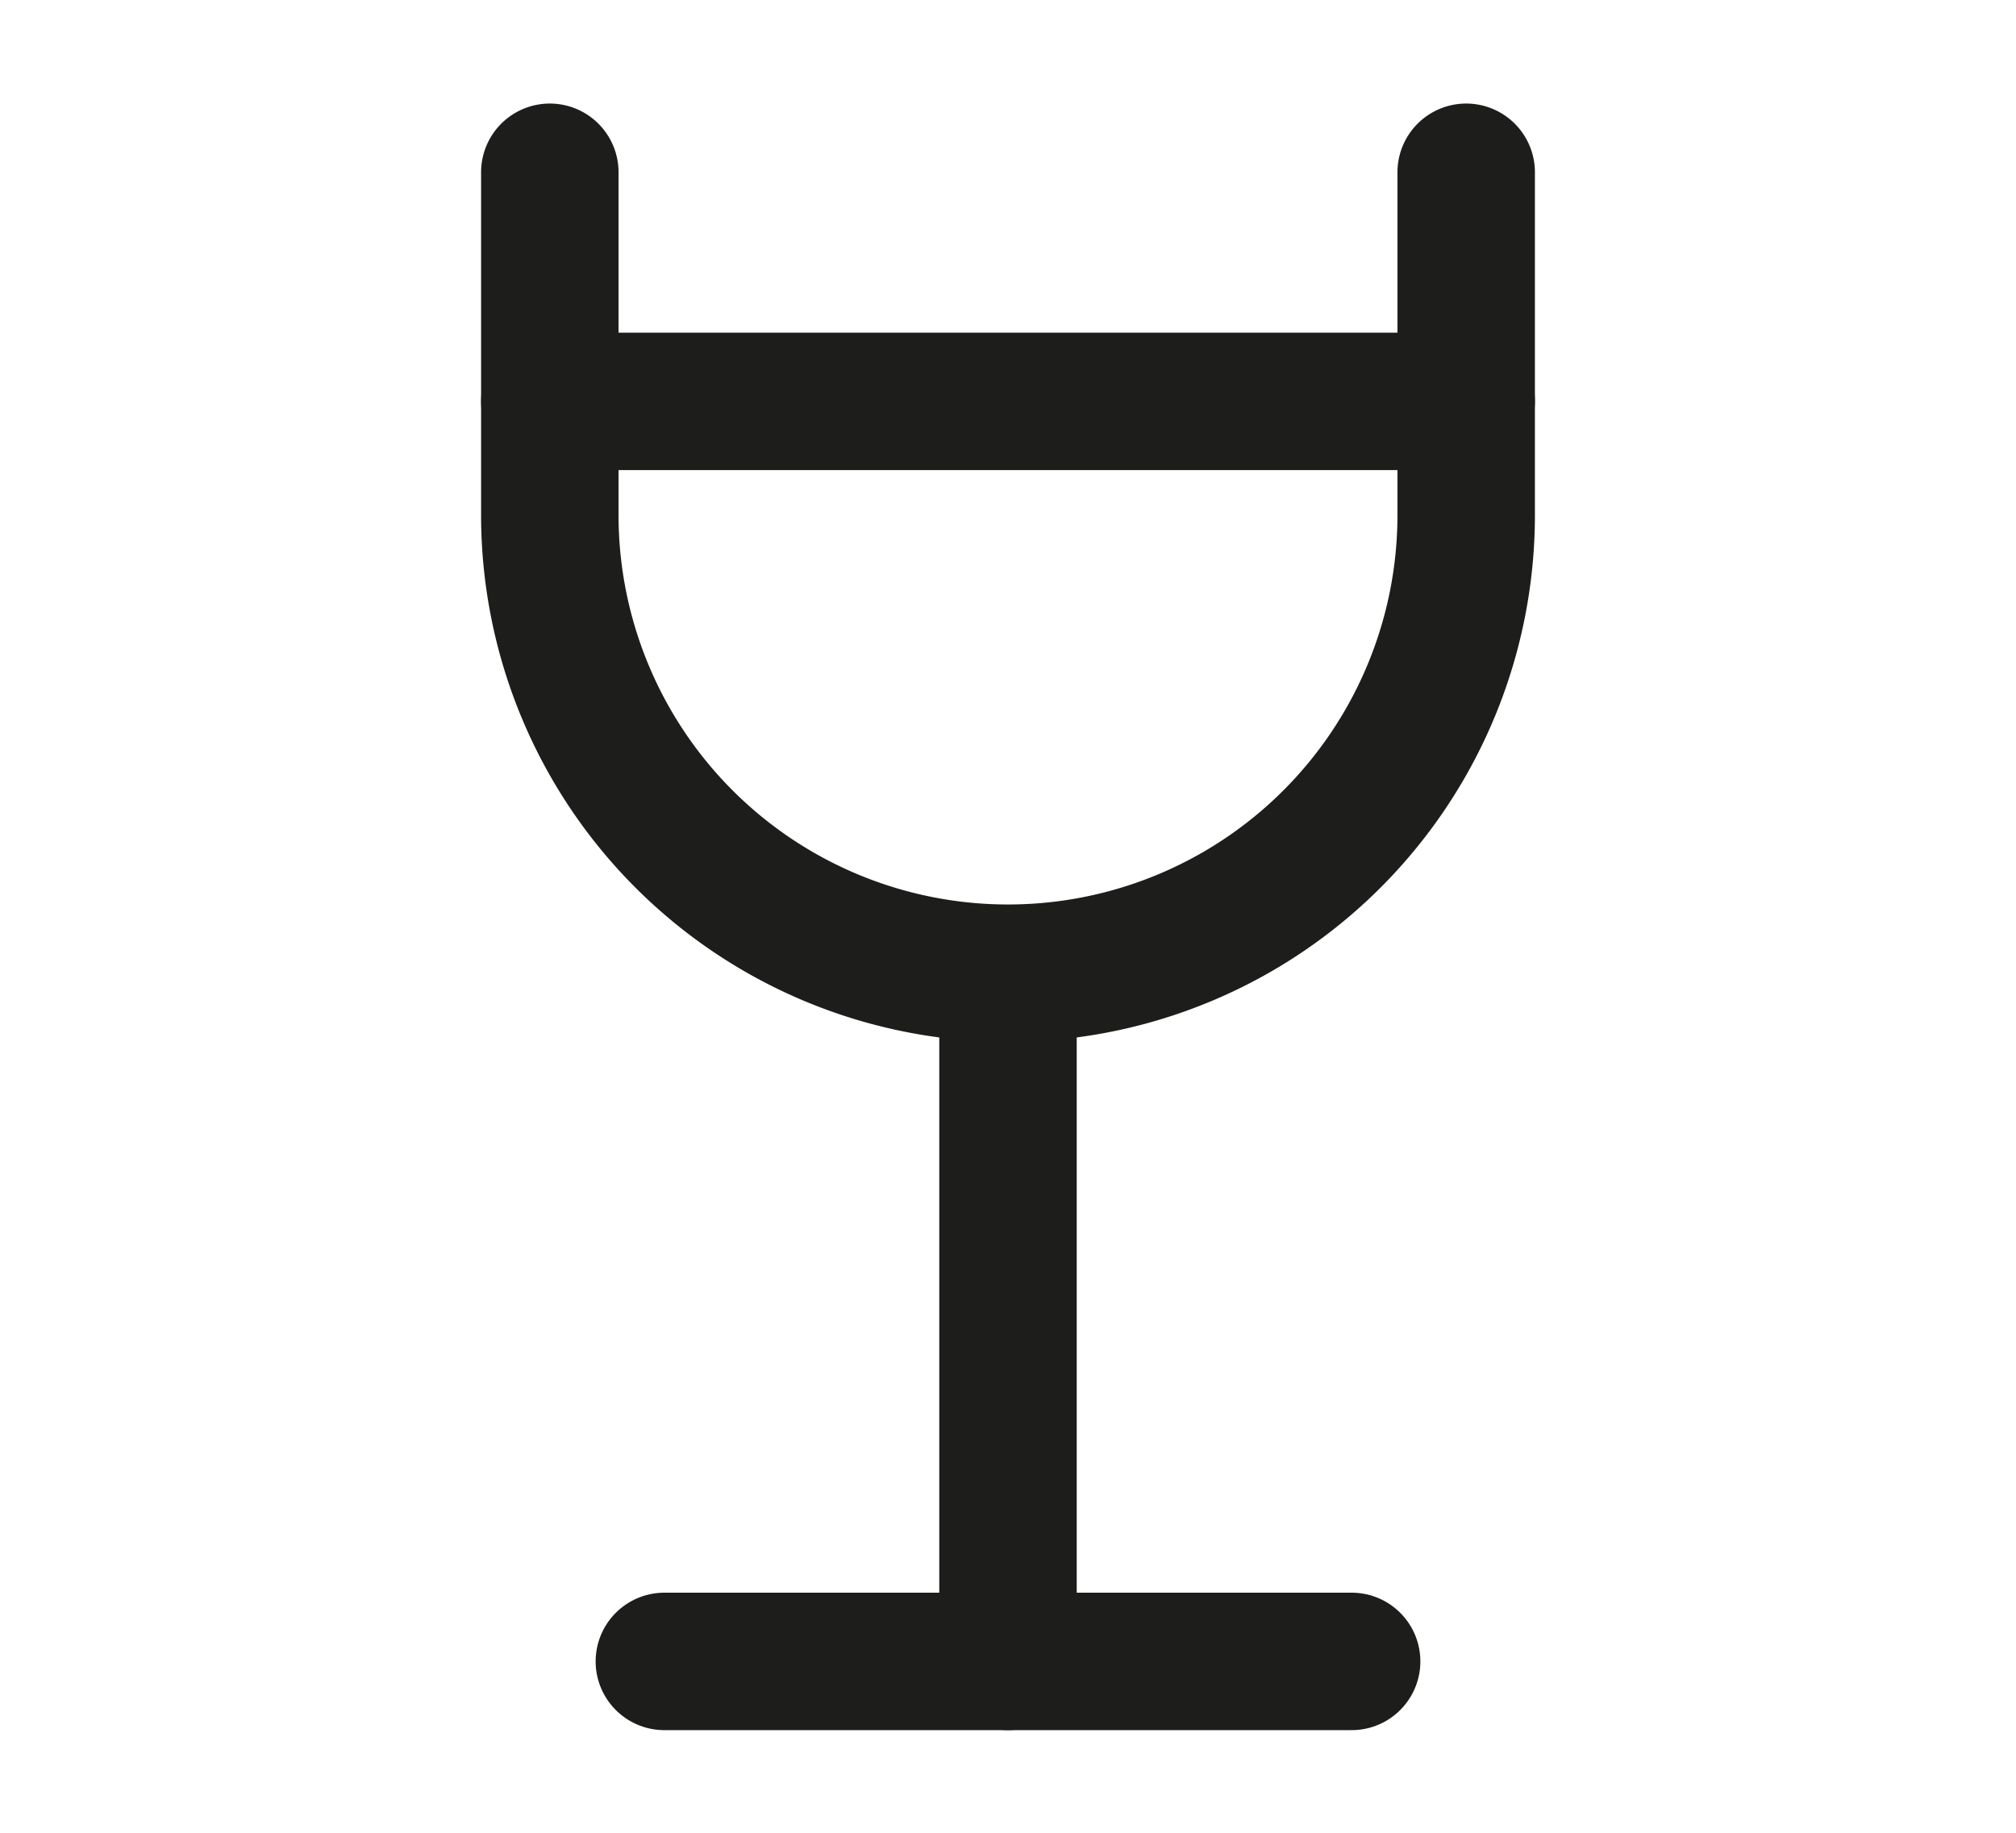
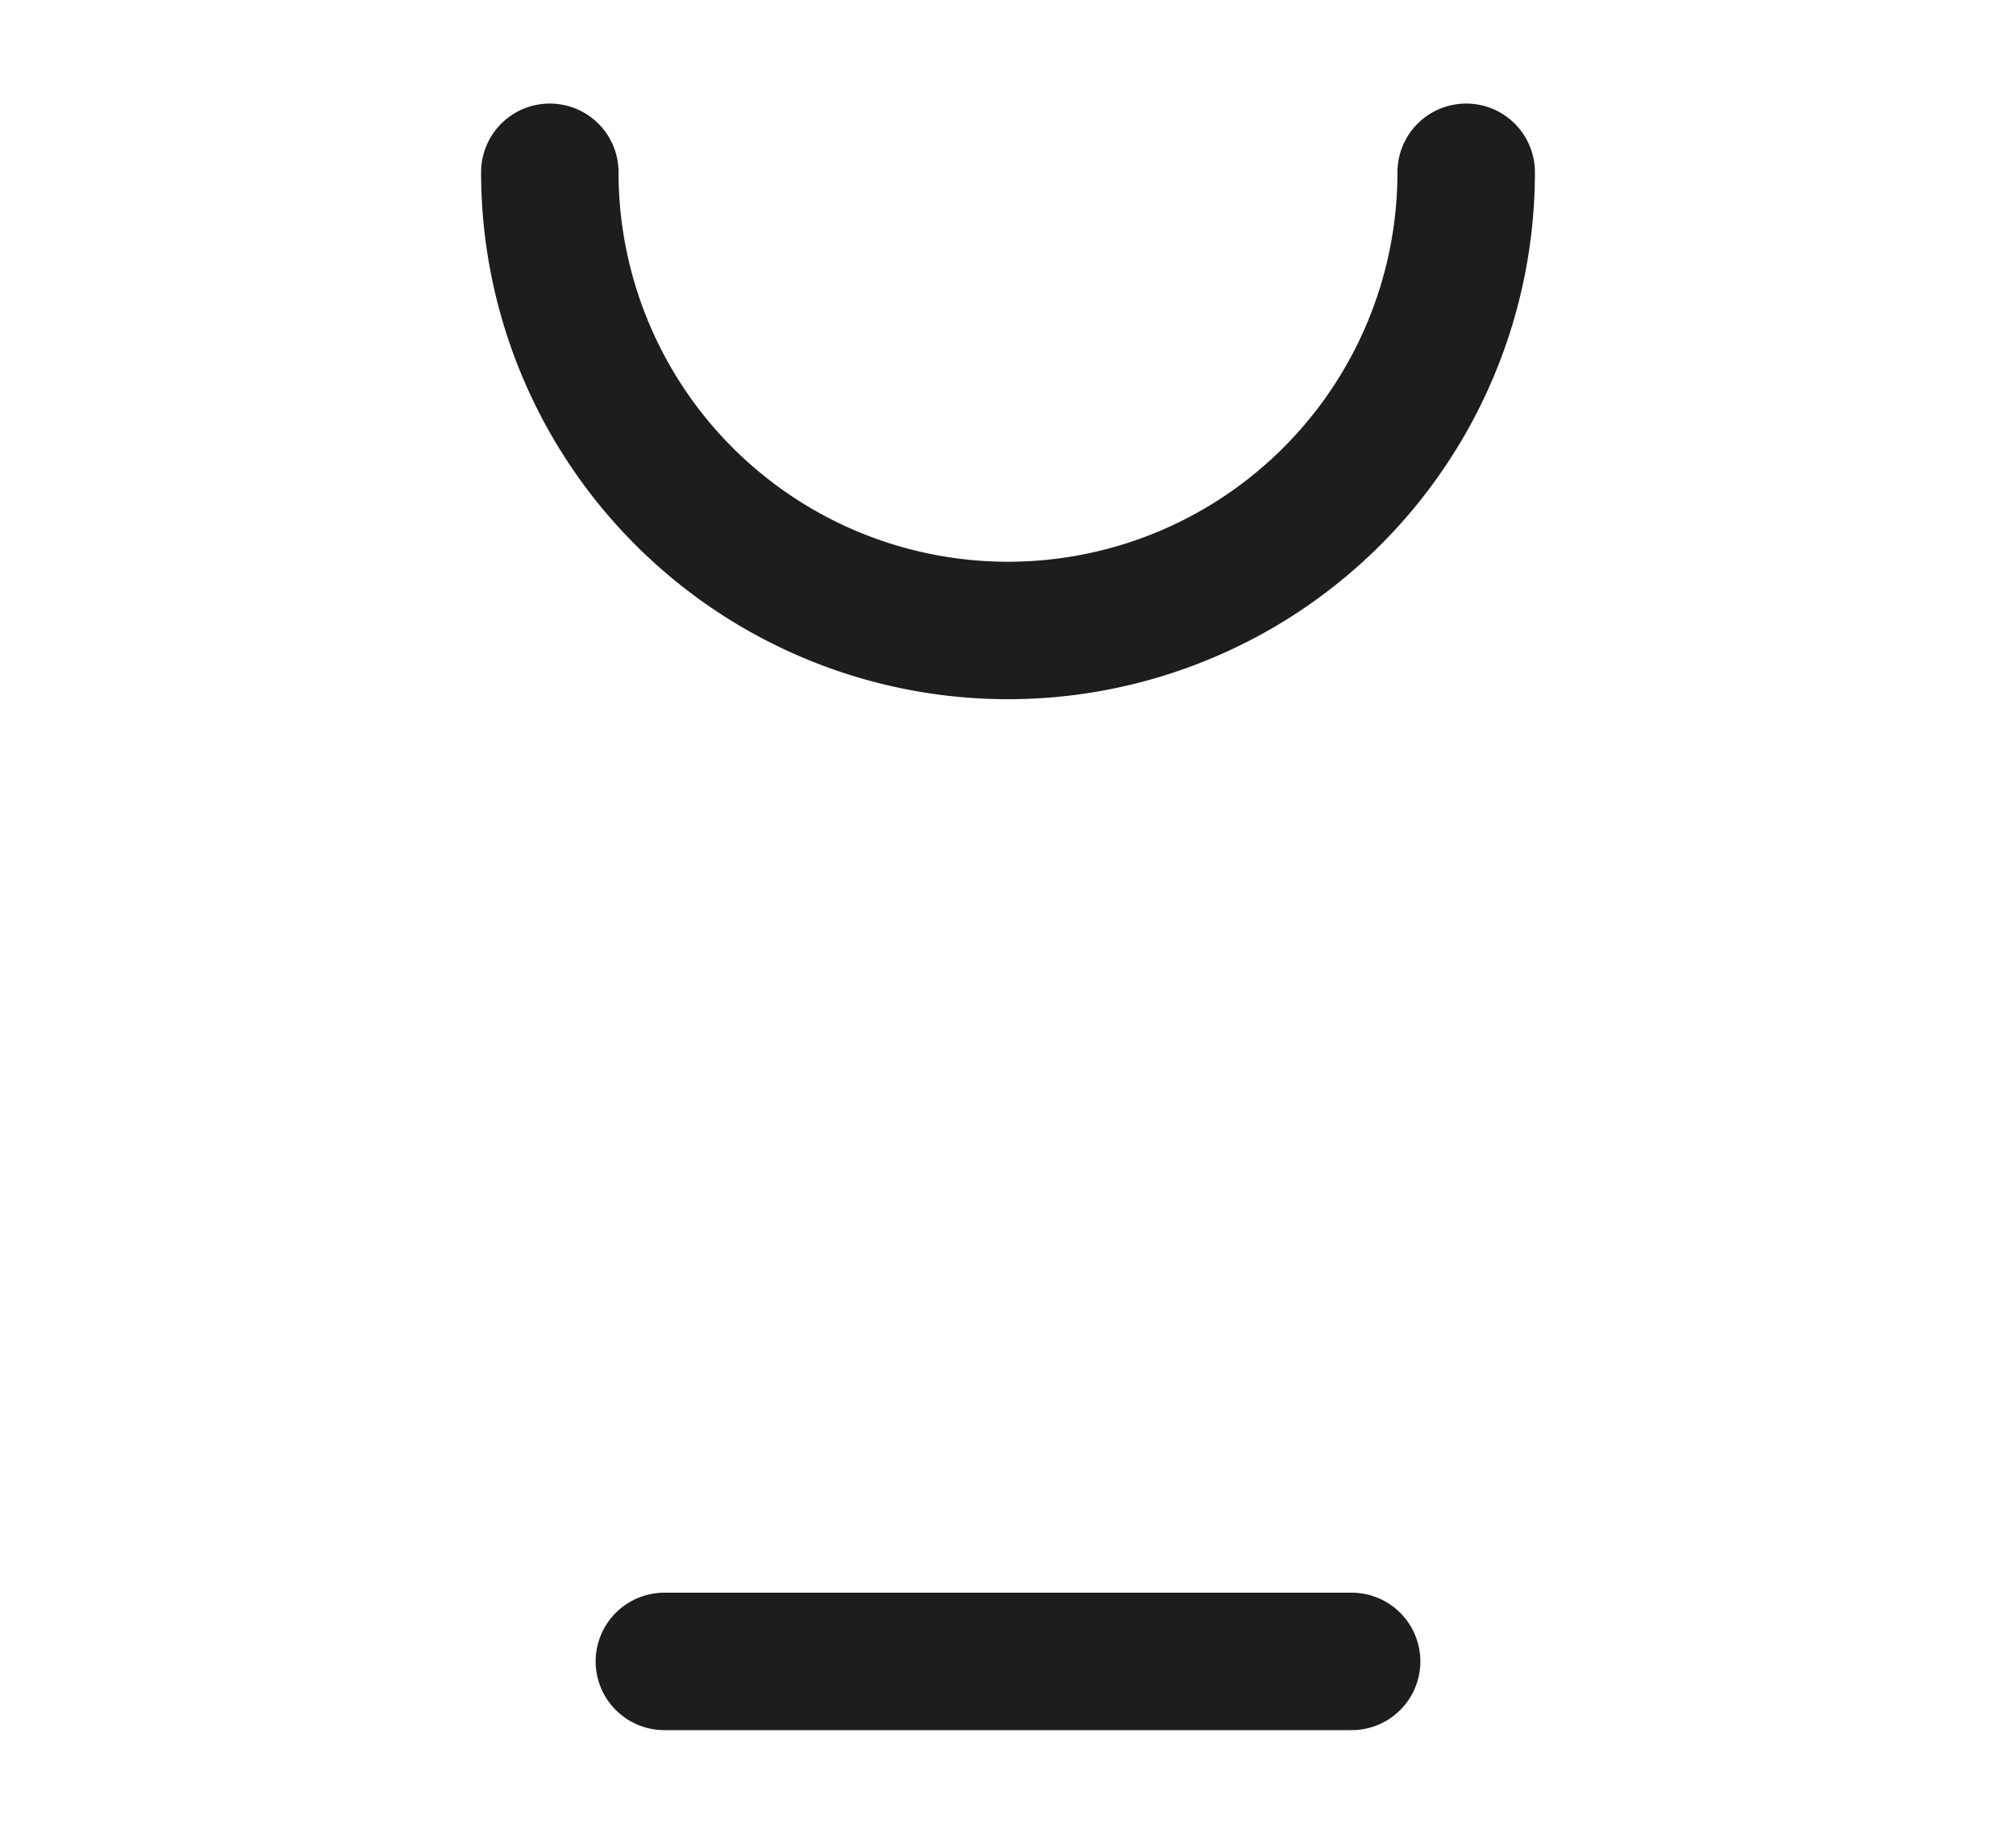
<svg xmlns="http://www.w3.org/2000/svg" id="Layer_1" data-name="Layer 1" viewBox="0 0 22 20">
  <defs>
    <style>.cls-1{fill:none;stroke:#1d1d1b;stroke-linecap:round;stroke-linejoin:round;stroke-width:1.5px;}</style>
  </defs>
  <title>autres</title>
-   <path class="cls-1" d="M16,1.88V5.62h0a5,5,0,0,1-5,5h0a5,5,0,0,1-5-5H6V1.88" />
-   <line class="cls-1" x1="6" y1="4.38" x2="16" y2="4.38" />
-   <line class="cls-1" x1="11" y1="10.63" x2="11" y2="18.13" />
+   <path class="cls-1" d="M16,1.88h0a5,5,0,0,1-5,5h0a5,5,0,0,1-5-5H6V1.88" />
  <line class="cls-1" x1="7.25" y1="18.13" x2="14.75" y2="18.13" />
</svg>